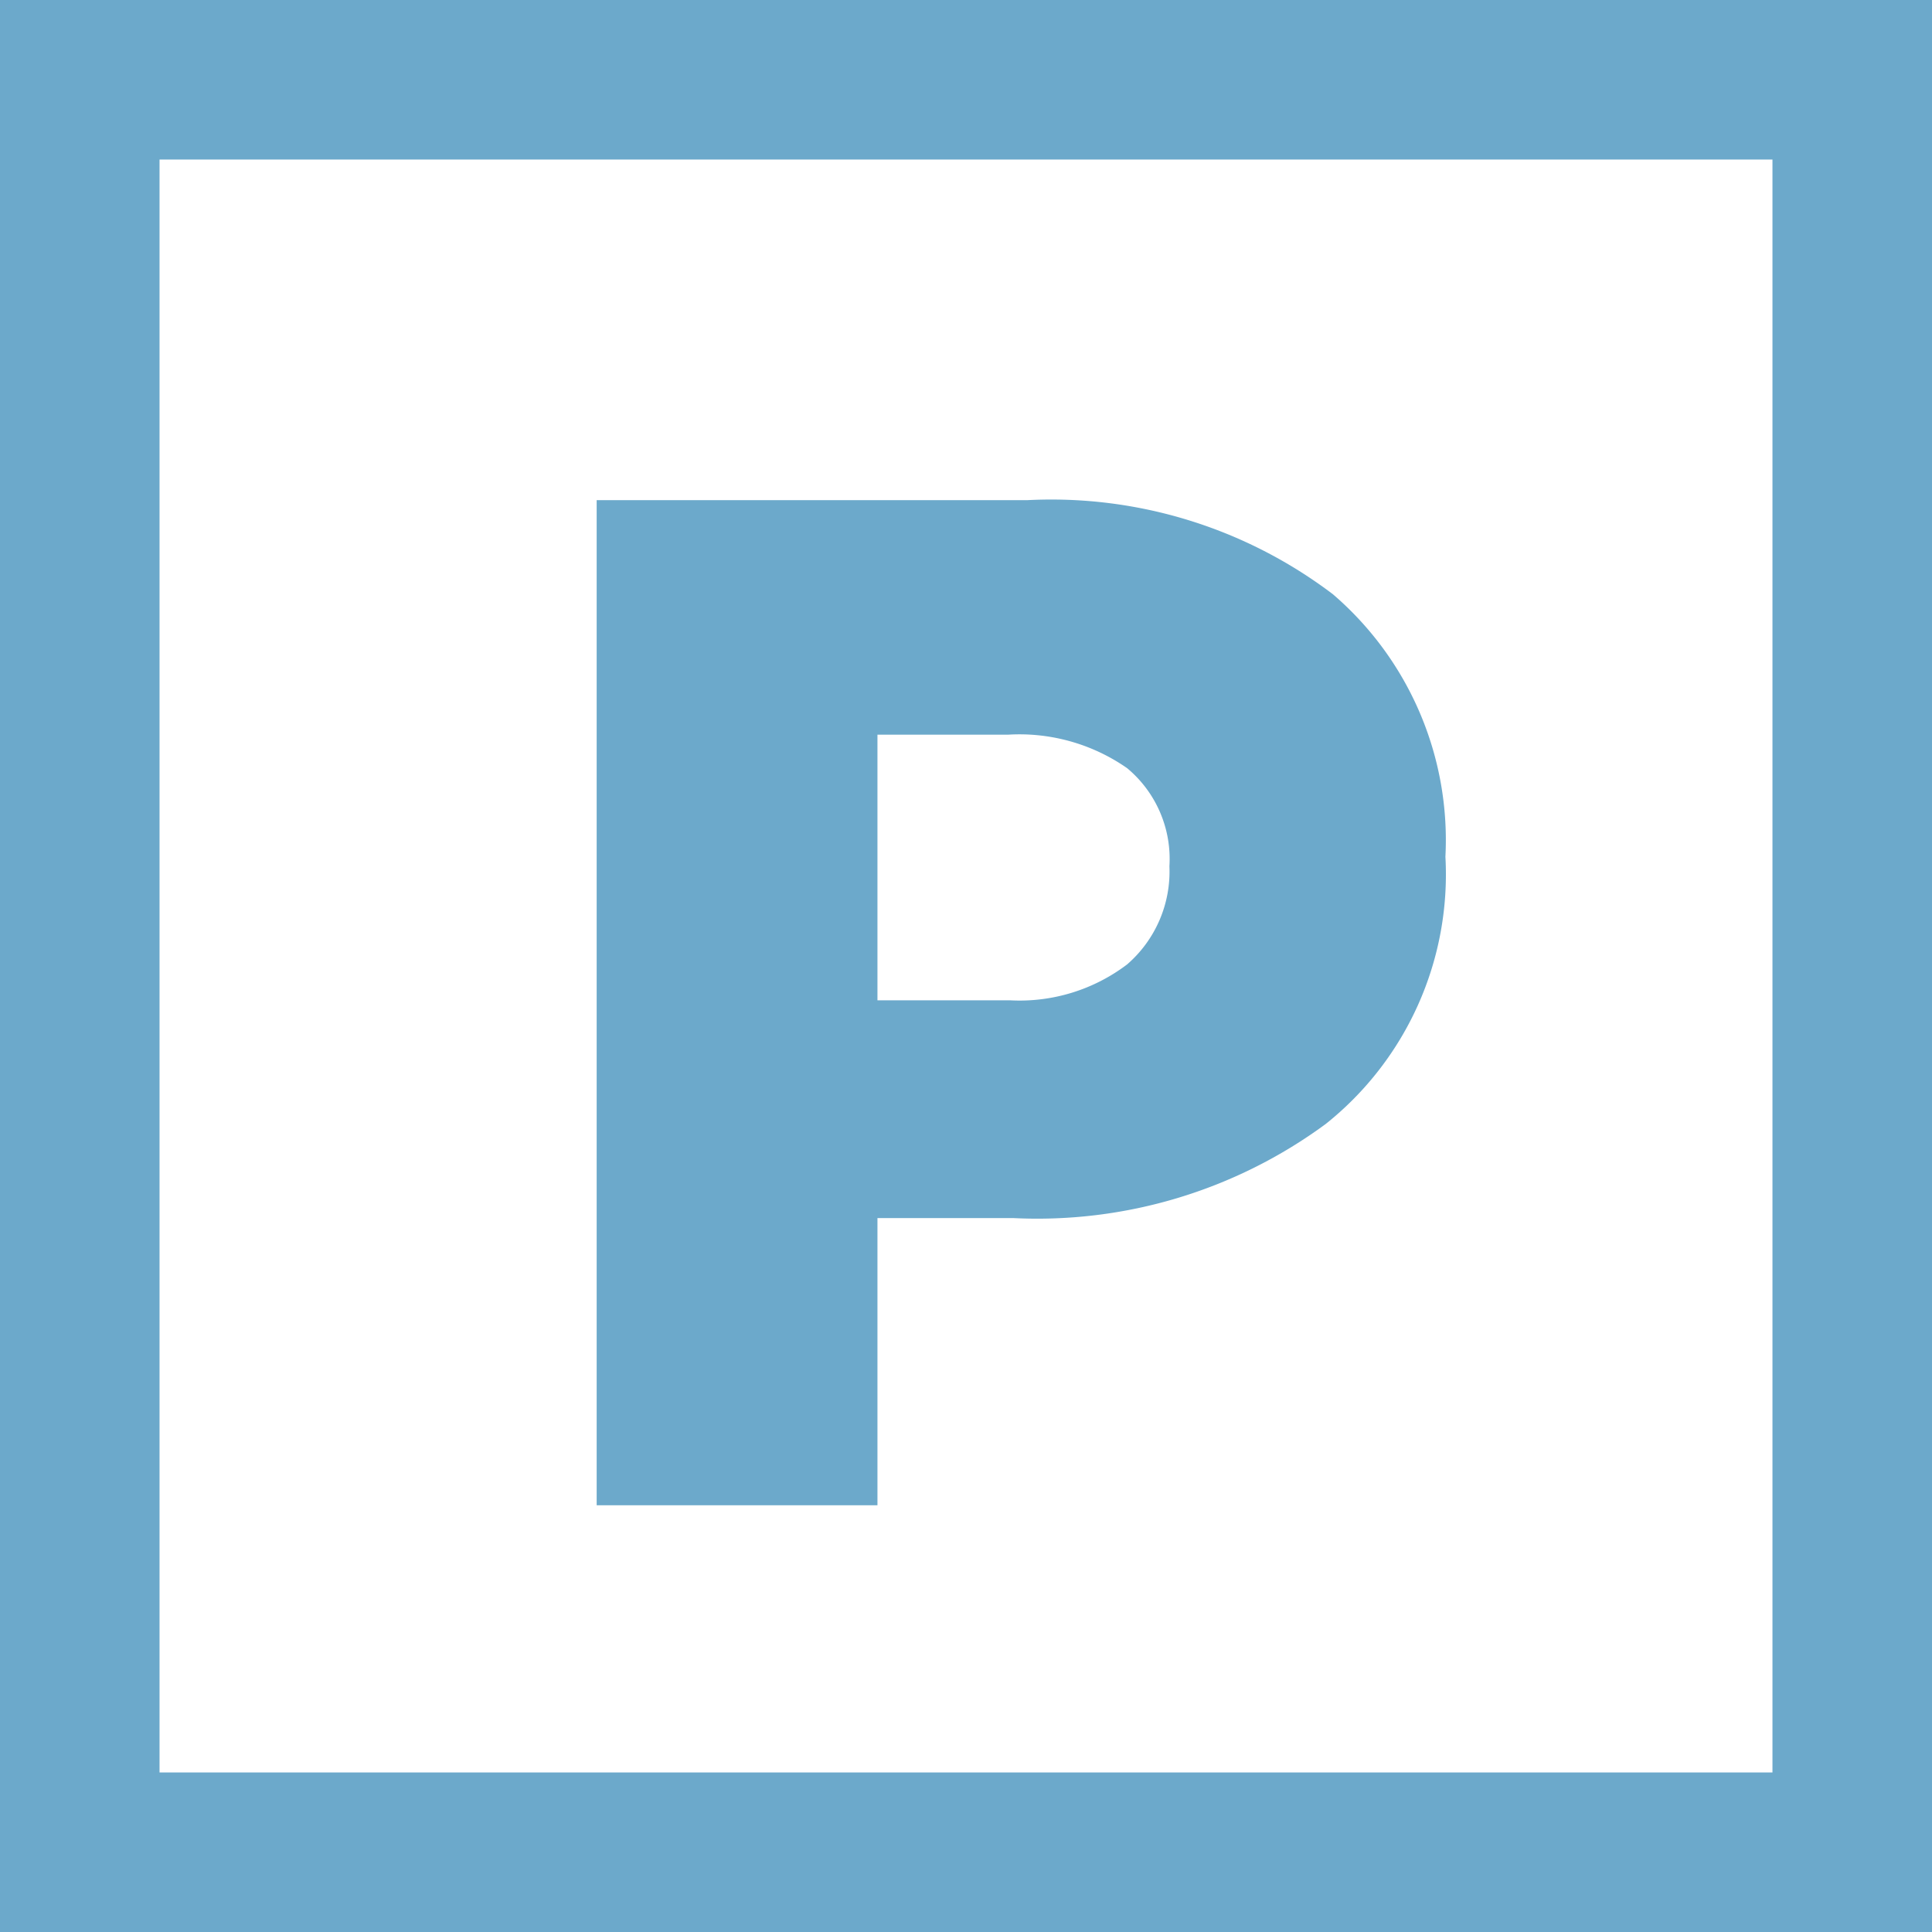
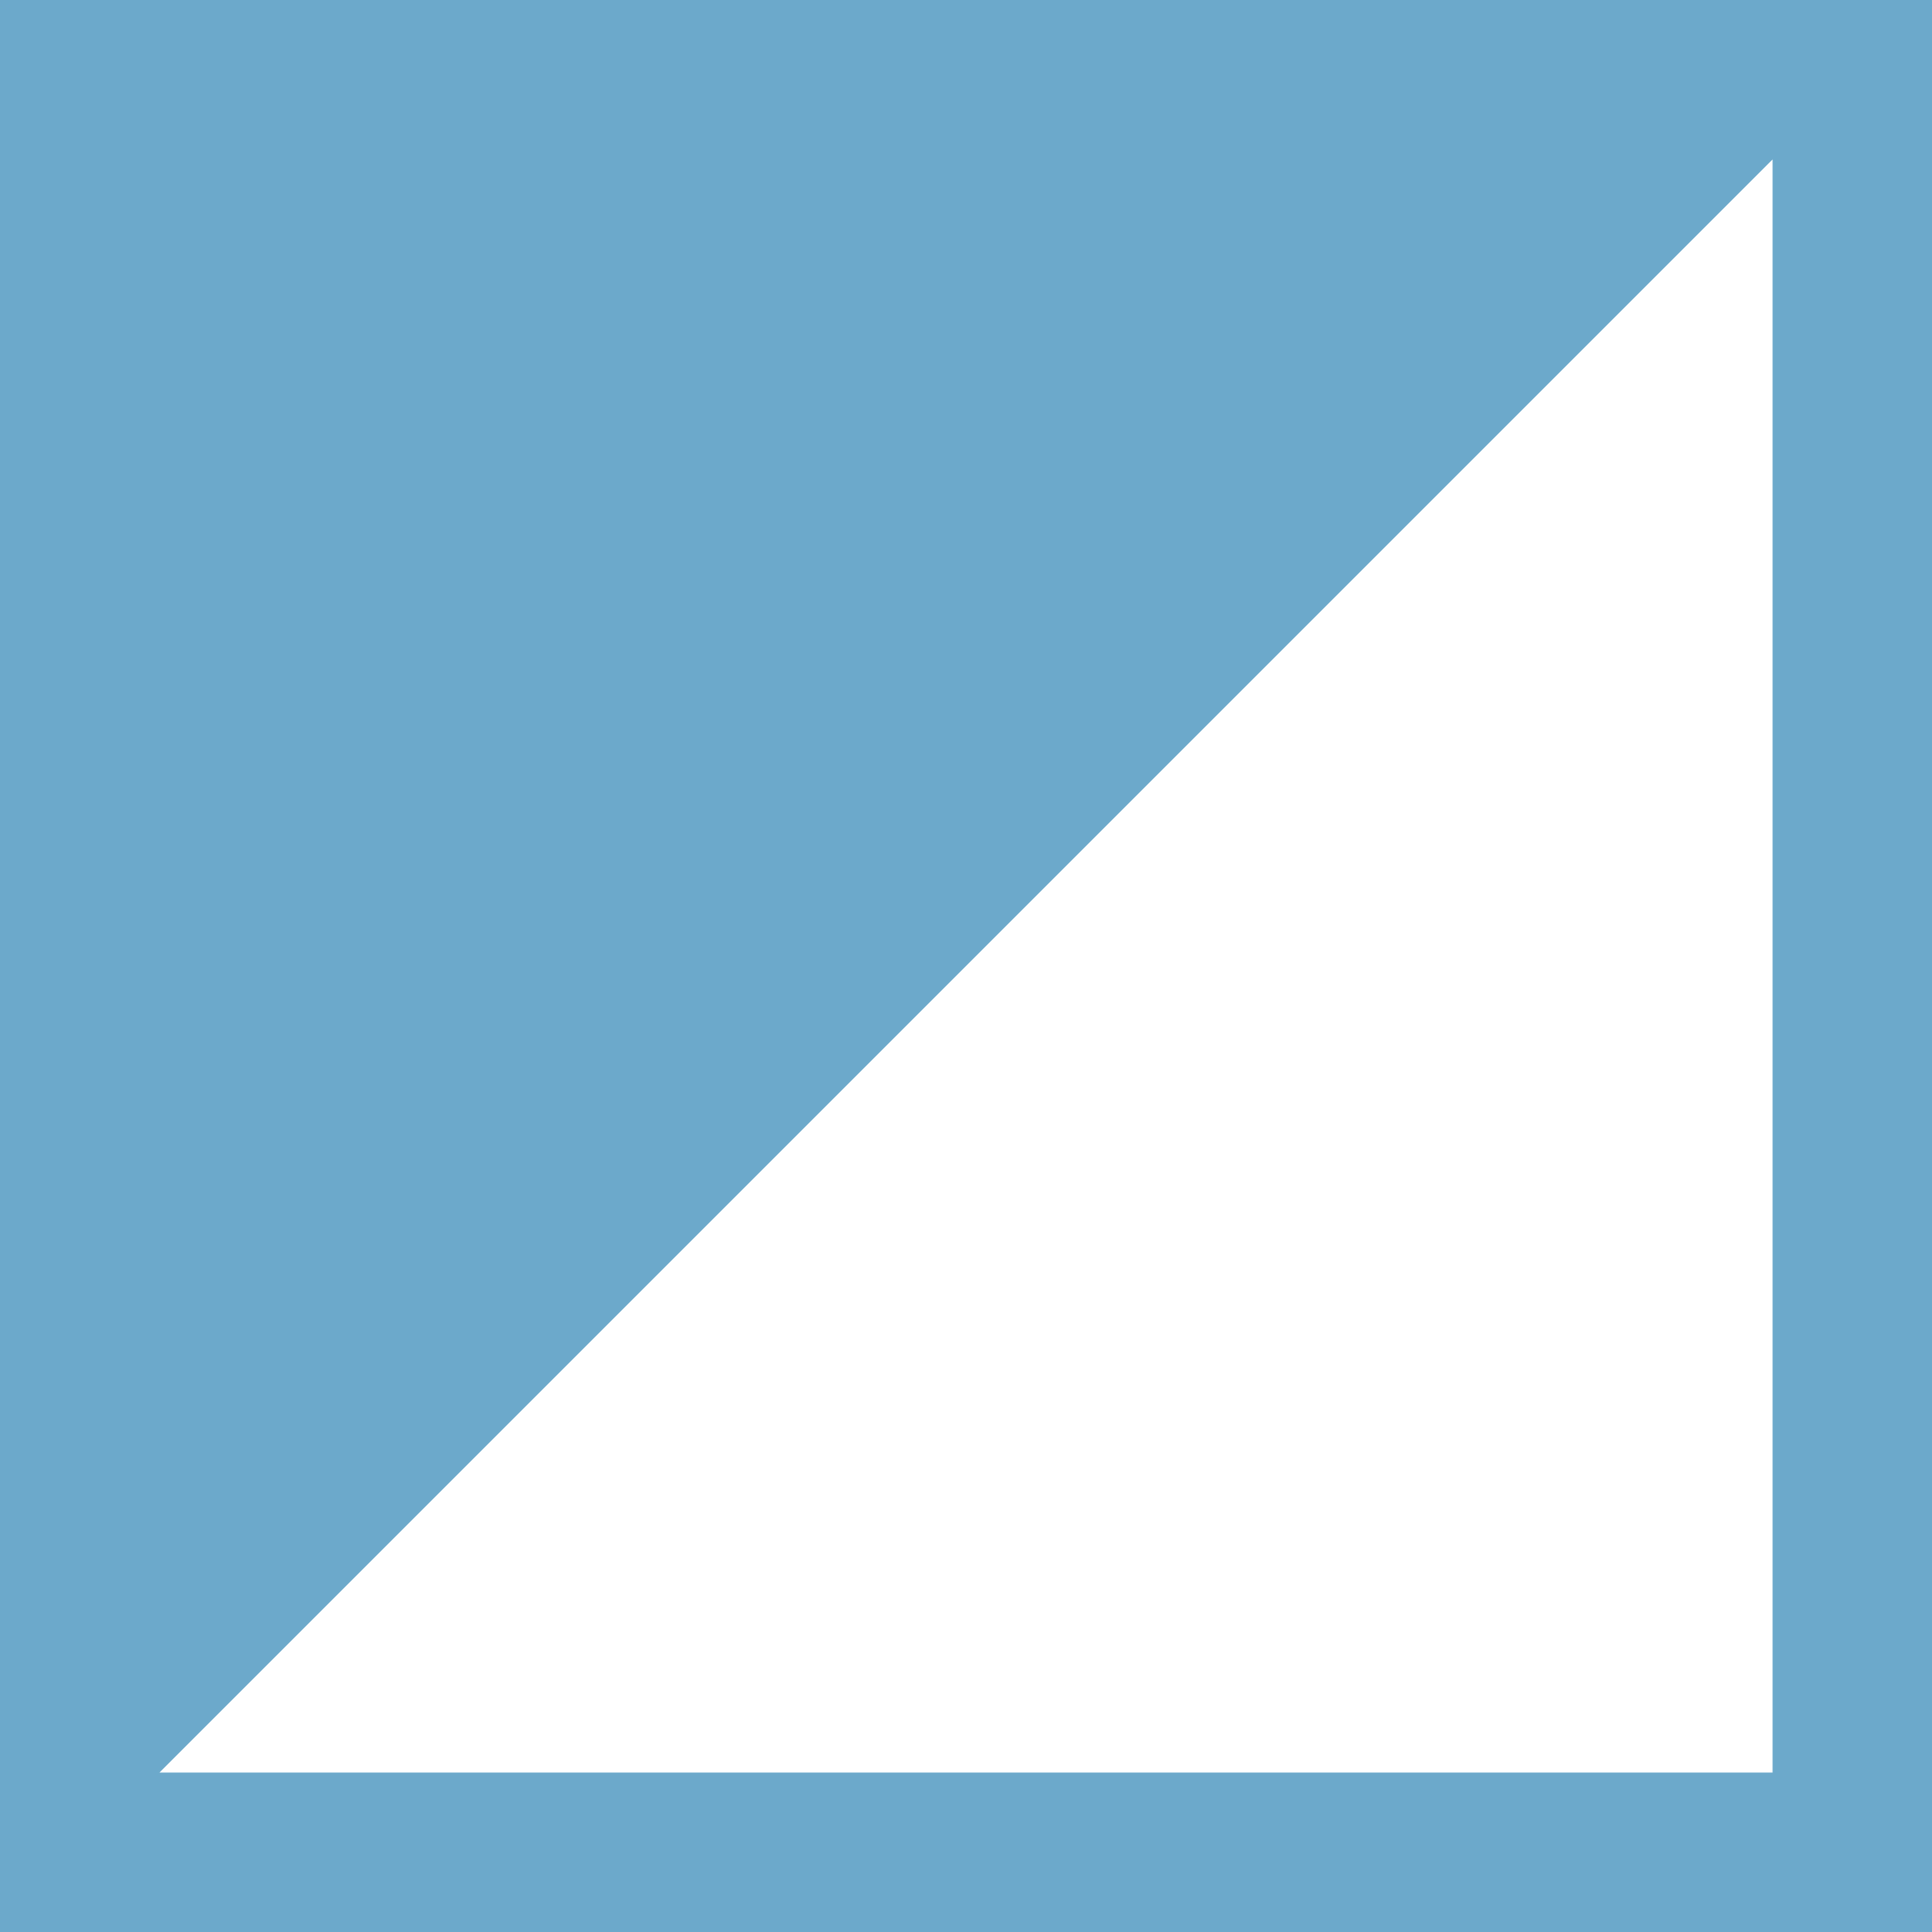
<svg xmlns="http://www.w3.org/2000/svg" id="Наполнение" viewBox="0 0 24.22 24.22">
  <defs>
    <style>.cls-1{fill:#6ca9cb;}</style>
  </defs>
  <title>Icons</title>
-   <path class="cls-1" d="M7.48,18.87V6.27h5.4a5.84,5.84,0,0,1,3.83,1.18,4.06,4.06,0,0,1,1.41,3.29,4,4,0,0,1-1.5,3.35,6.1,6.1,0,0,1-3.92,1.18H11v3.6ZM11,12.54h1.66a2.23,2.23,0,0,0,1.47-.45,1.54,1.54,0,0,0,.53-1.23,1.48,1.48,0,0,0-.53-1.23,2.36,2.36,0,0,0-1.49-.42H11Z" />
-   <path class="cls-1" d="M24.22,24.22H0V0H24.22ZM2,22.22H22.22V2H2Z" />
+   <path class="cls-1" d="M24.22,24.22H0V0H24.22ZM2,22.22H22.22V2Z" />
</svg>